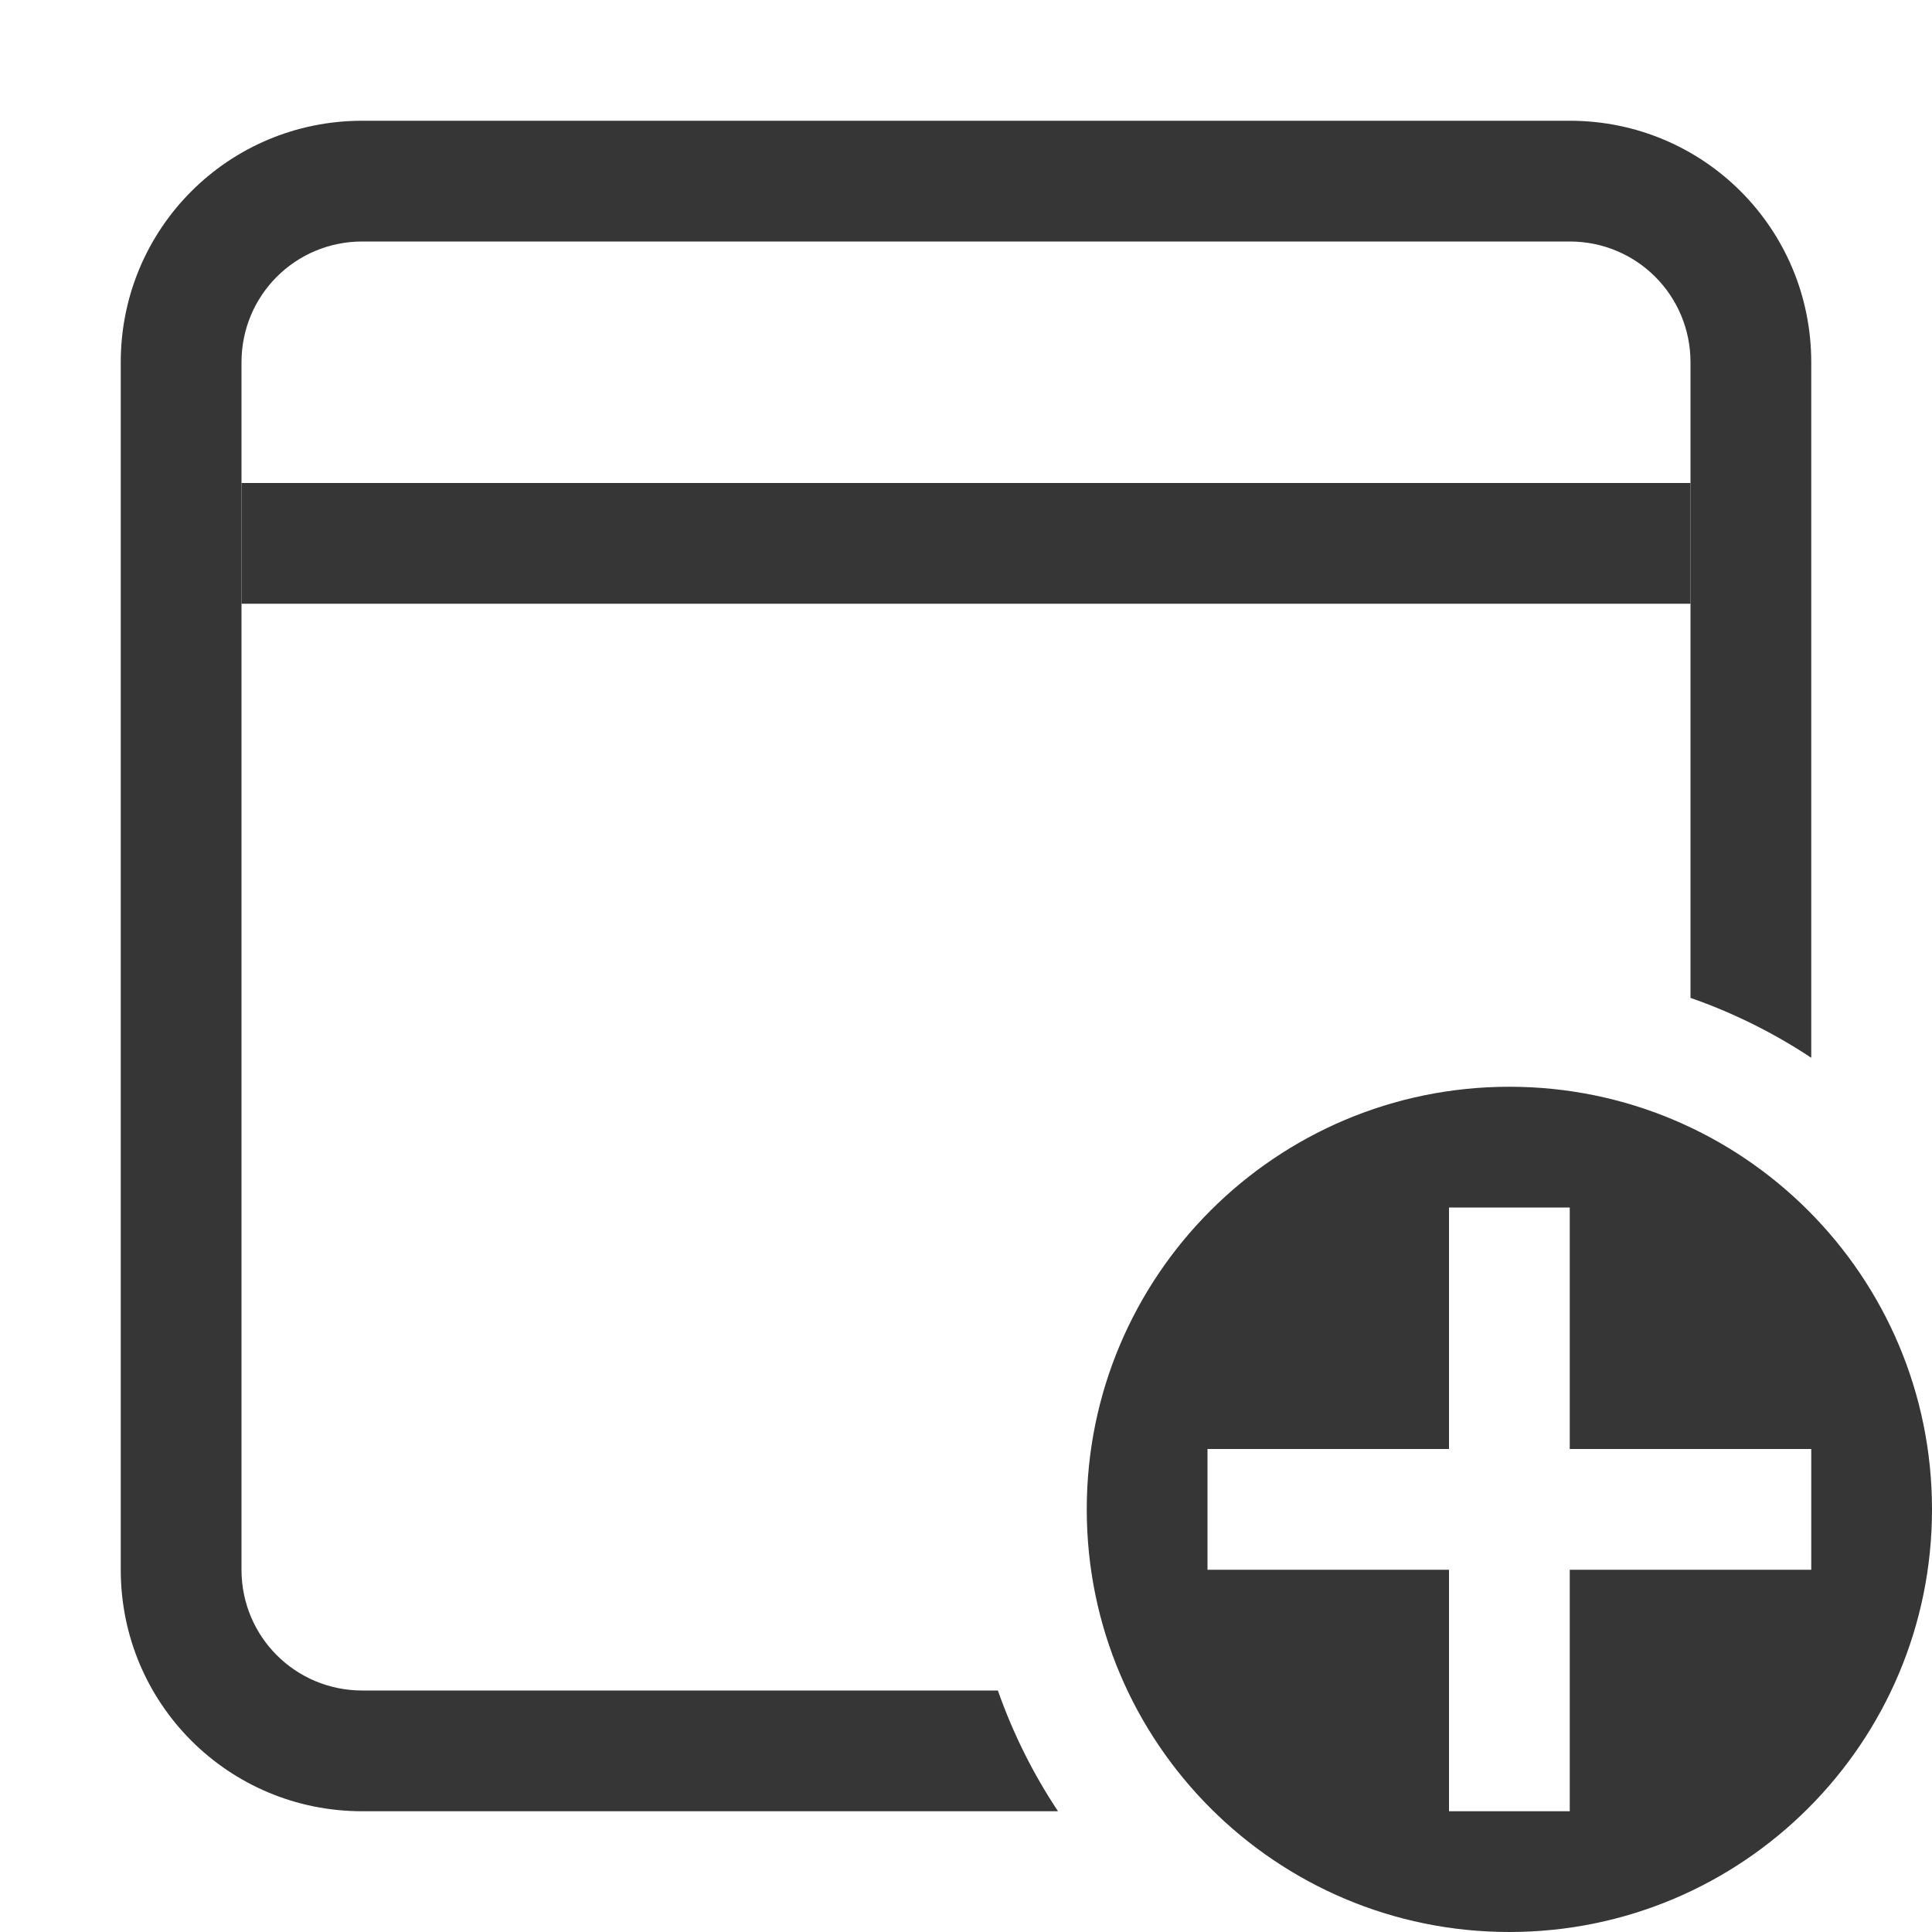
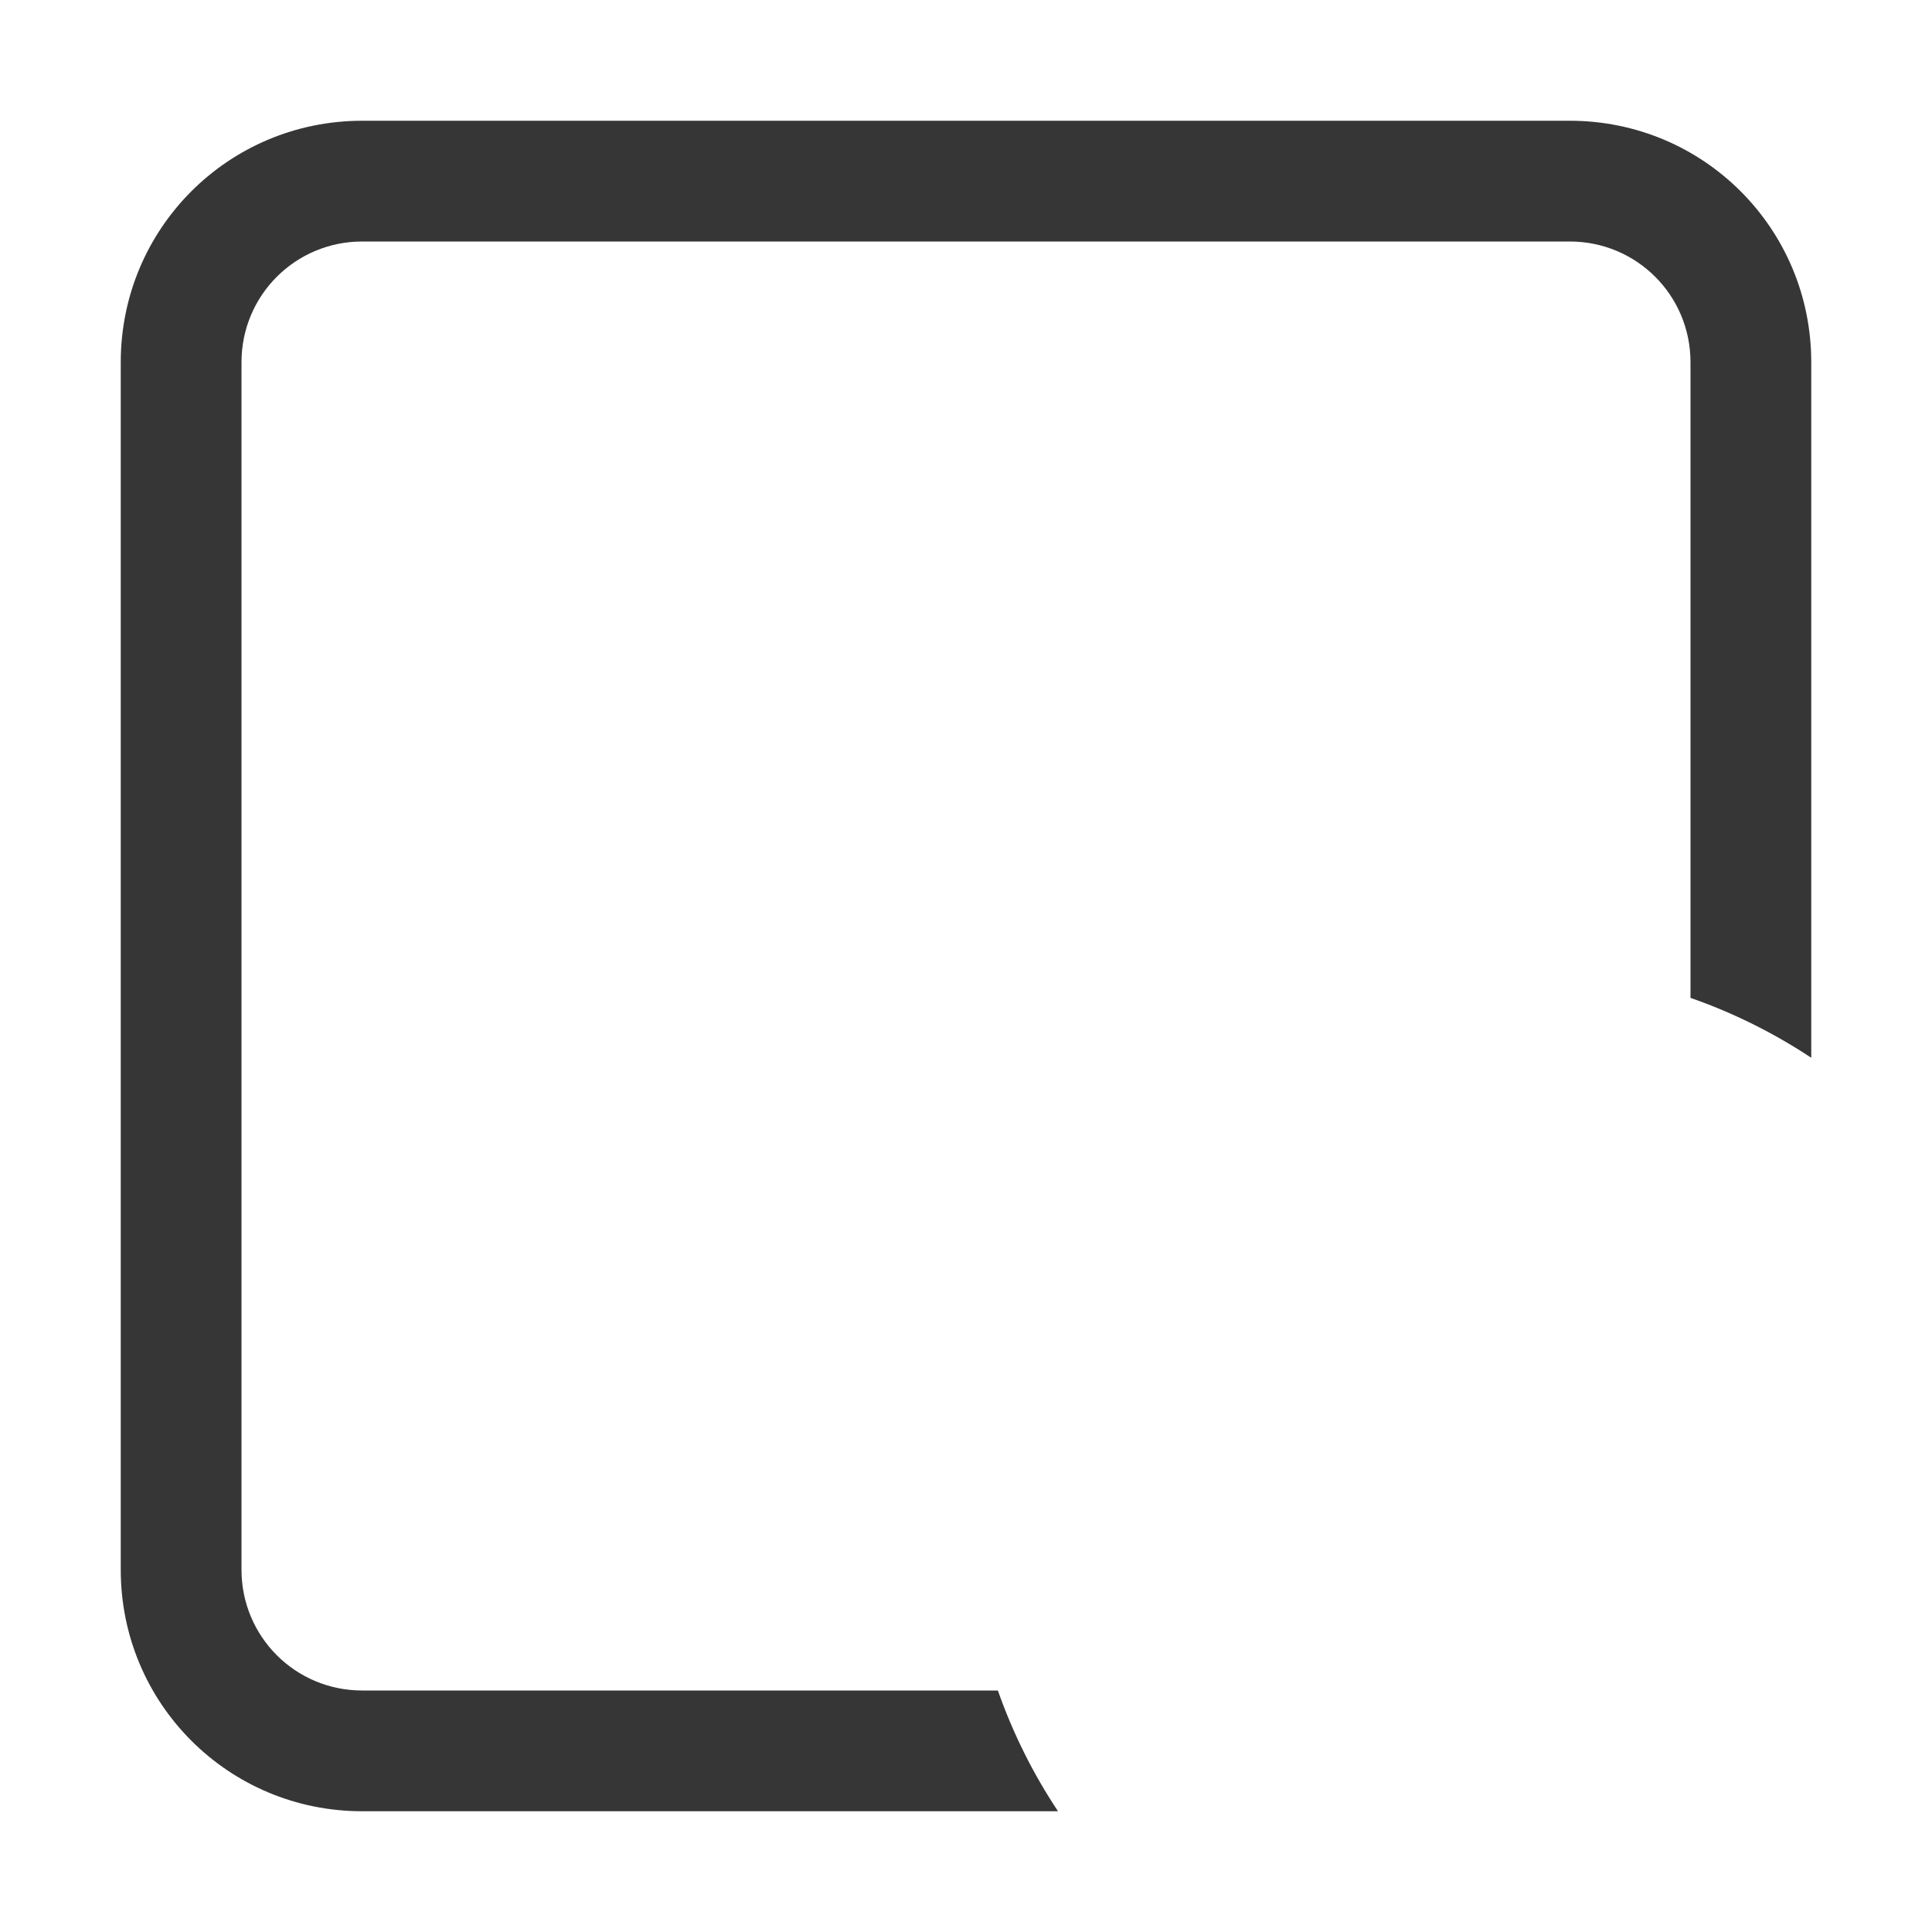
<svg xmlns="http://www.w3.org/2000/svg" width="16" height="16" version="1.1">
  <path d="m3 1c-1.108 0-2 0.892-2 2v10c0 1.108 0.892 2 2 2h5.762c-0.207-0.311-0.374-0.647-0.498-1h-5.264c-0.554 0-1-0.446-1-1v-10c0-0.554 0.446-1 1-1h10c0.554 0 1 0.446 1 1v5.264c0.353 0.123 0.689 0.29 1 0.496v-5.76c0-1.108-0.892-2-2-2h-10z" fill="#363636" />
-   <path d="m12.5 9c-1.933 0-3.5 1.567-3.5 3.5s1.567 3.5 3.5 3.5 3.5-1.567 3.5-3.5-1.567-3.5-3.5-3.5zm-0.5 1h1v2h2v1h-2v2h-1v-2h-2v-1h2z" fill="#363636" />
-   <rect x="2" y="4" width="12" height="1" rx="0" ry="0" fill="#363636" fill-rule="evenodd" />
</svg>